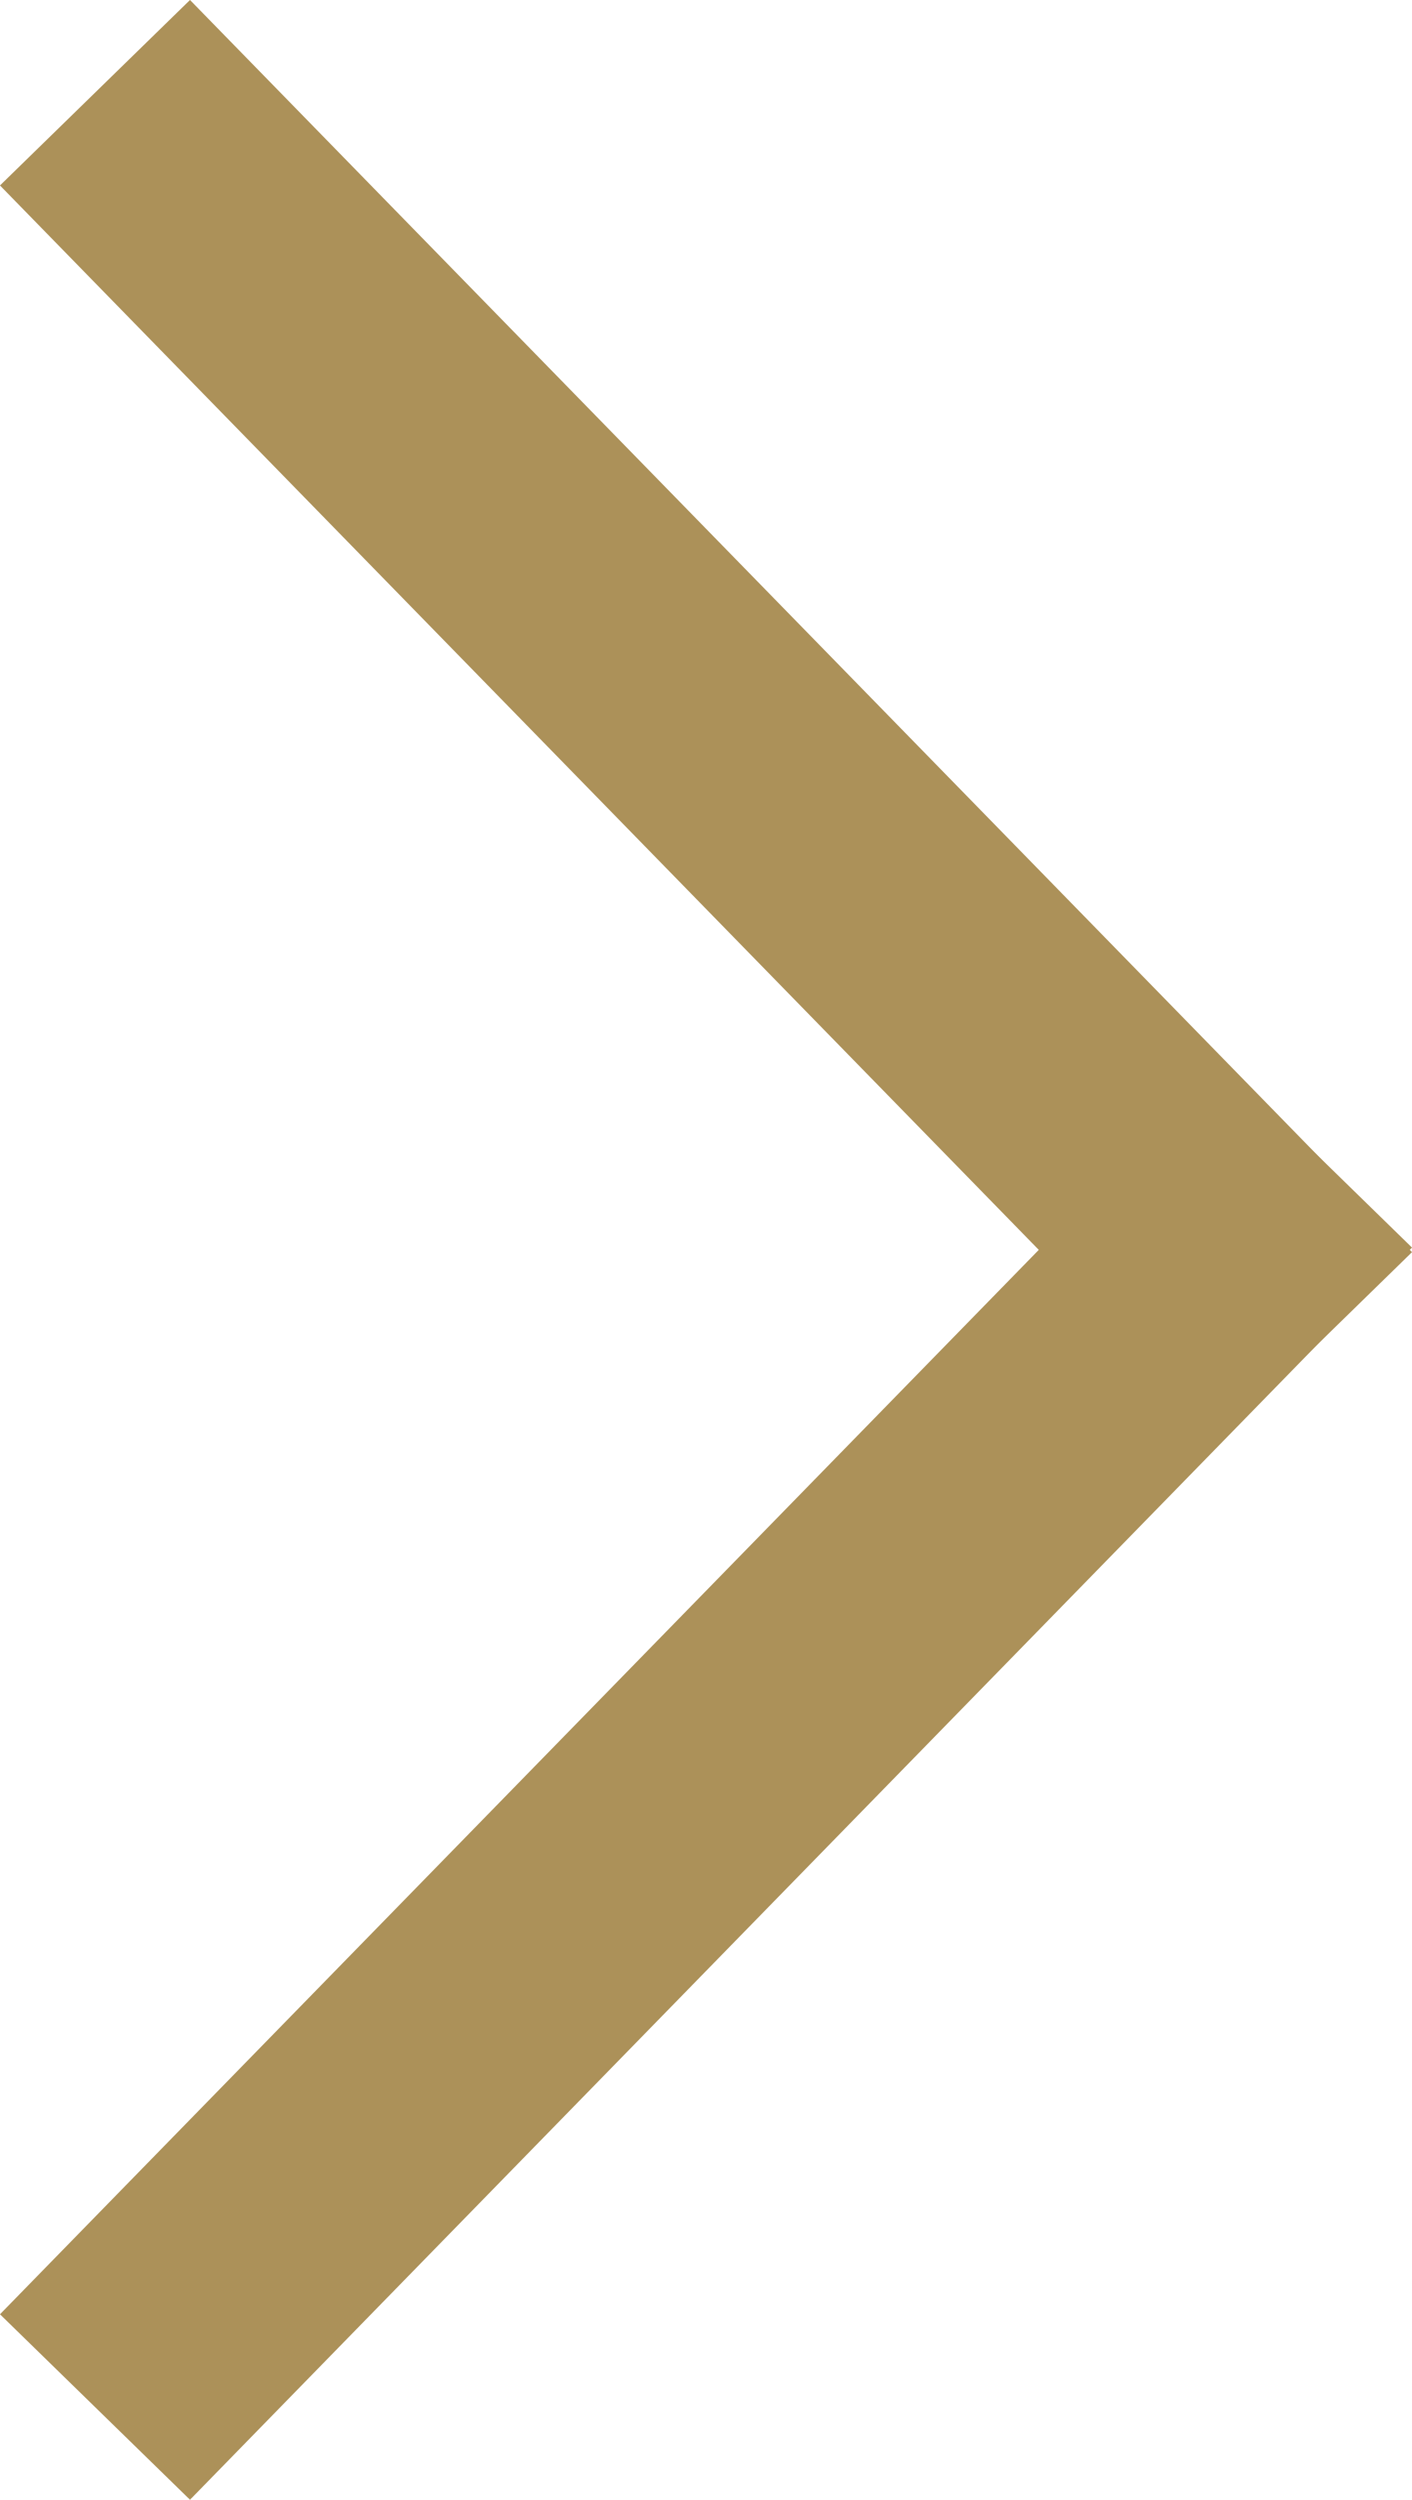
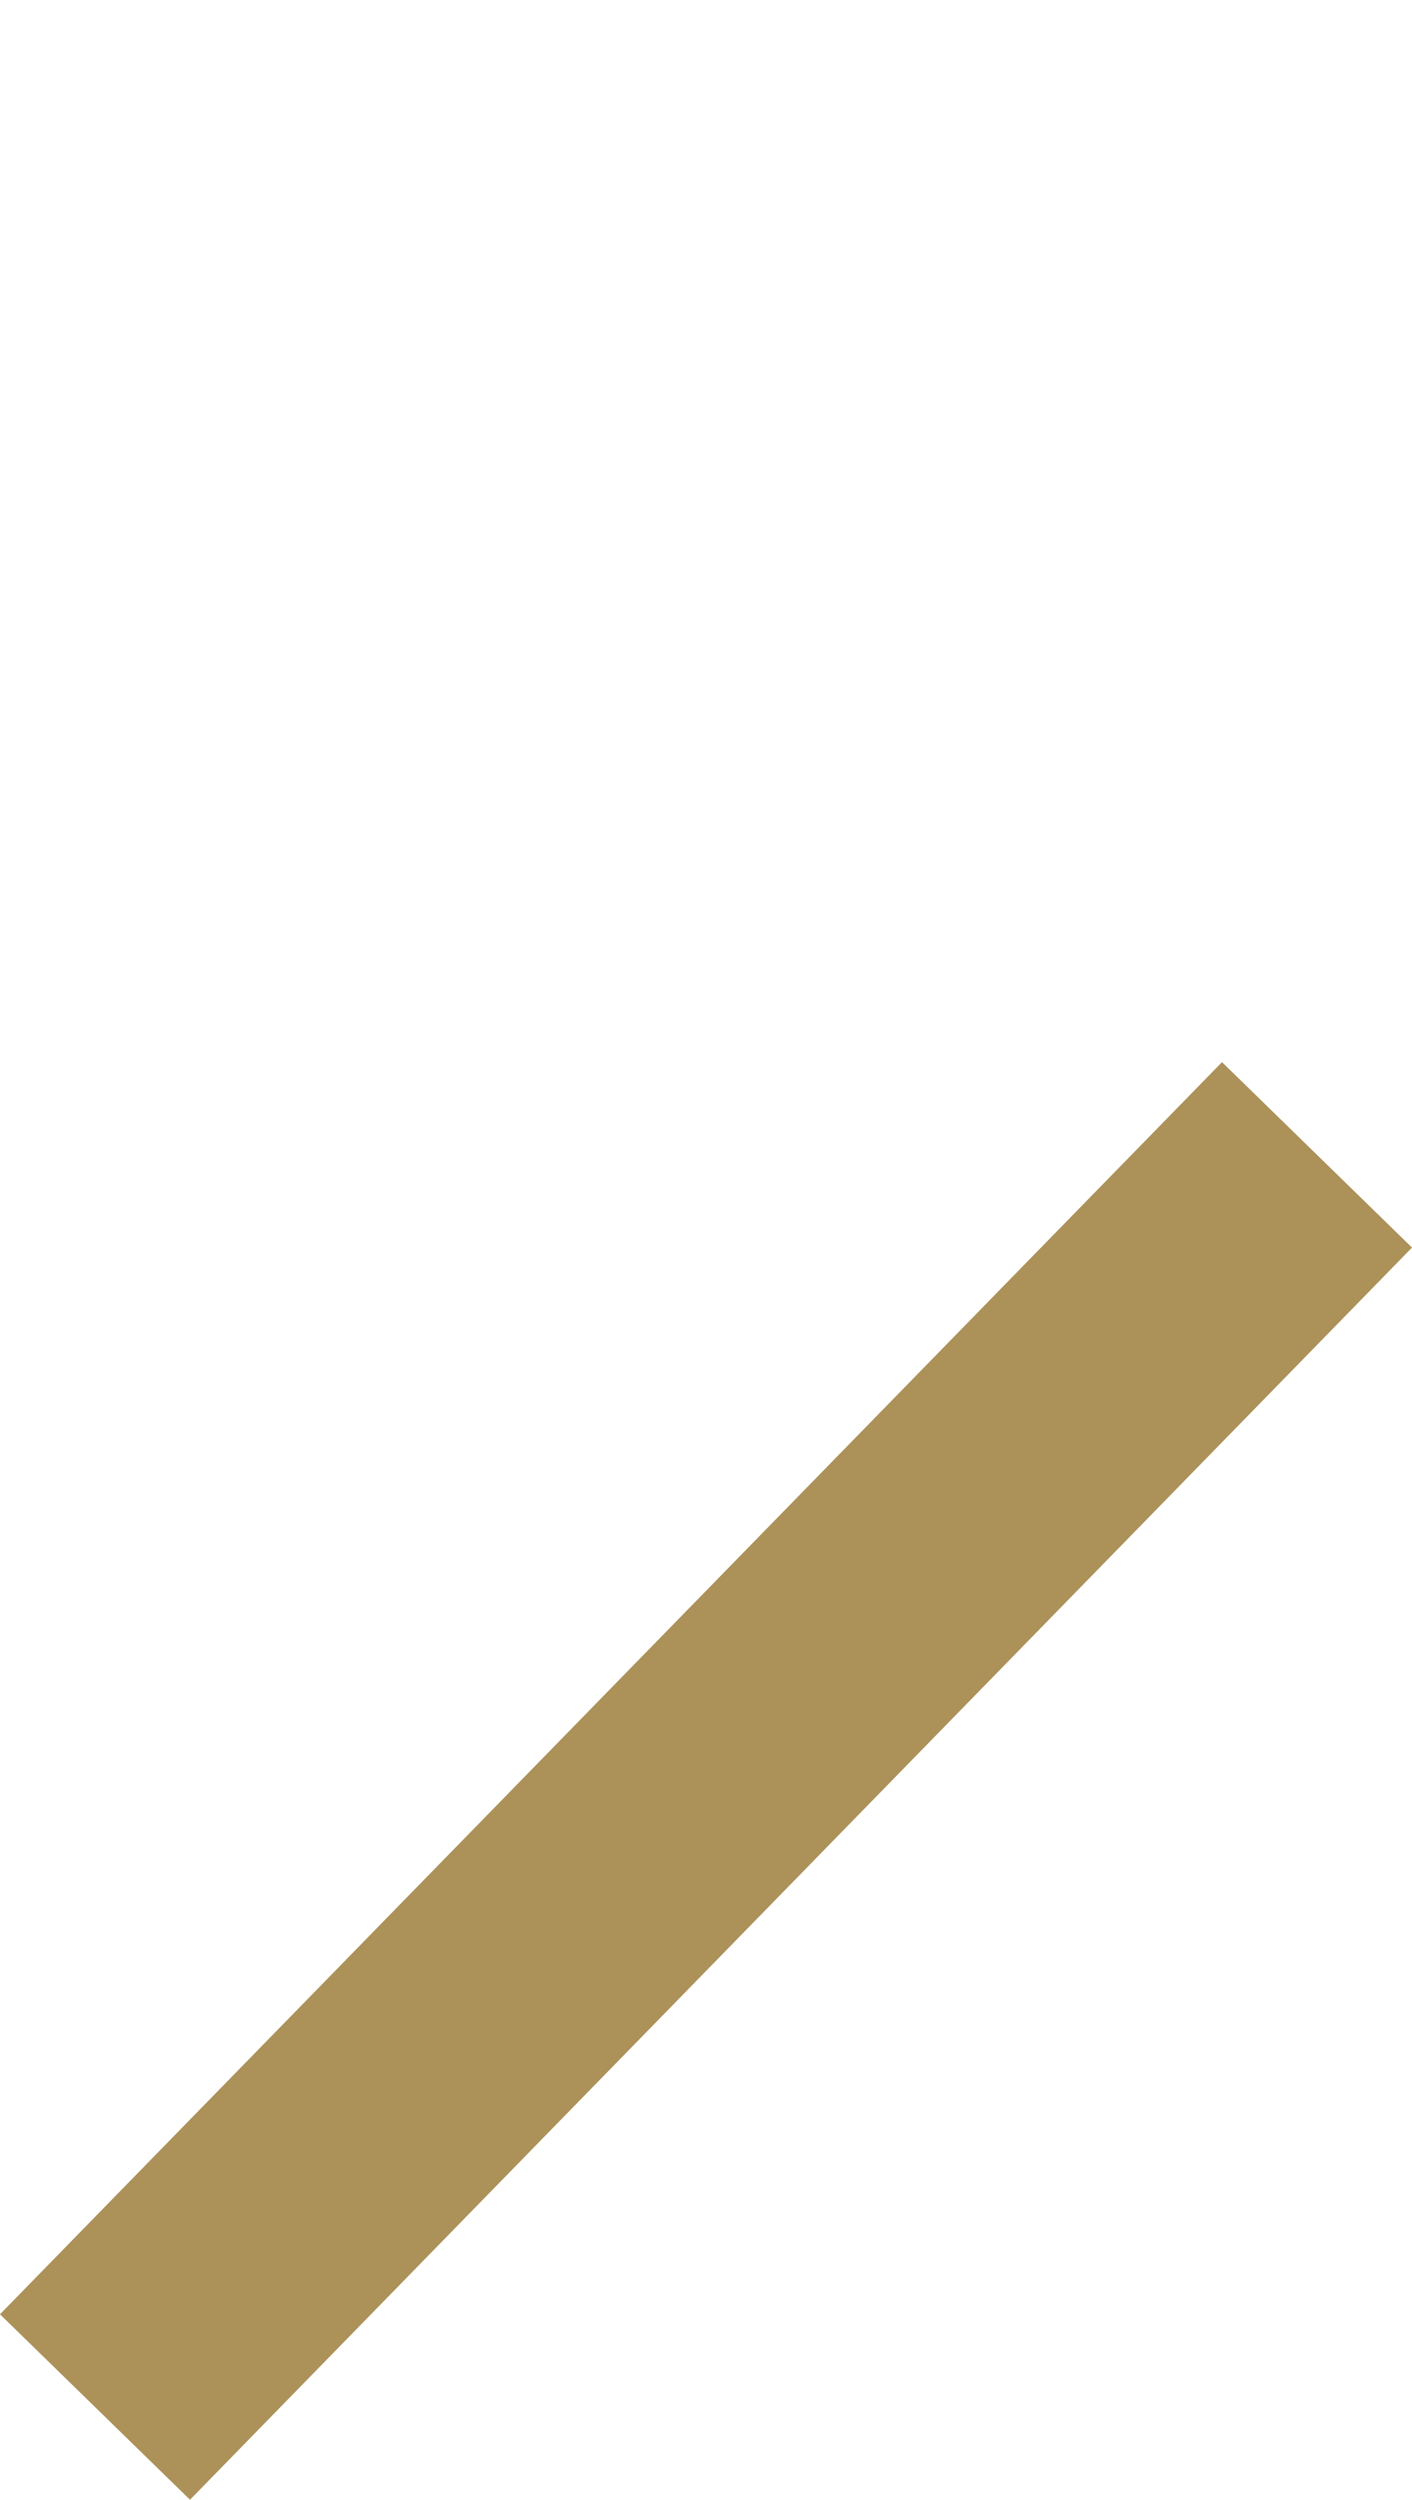
<svg xmlns="http://www.w3.org/2000/svg" width="5.318" height="9.414">
  <g fill="none" stroke="#ac9159" stroke-linecap="square" data-name="Group 286">
    <path d="m.707 8.707 3.904-4" data-name="Line 59" />
-     <path d="m.707.707 3.904 4" data-name="Line 60" />
  </g>
</svg>